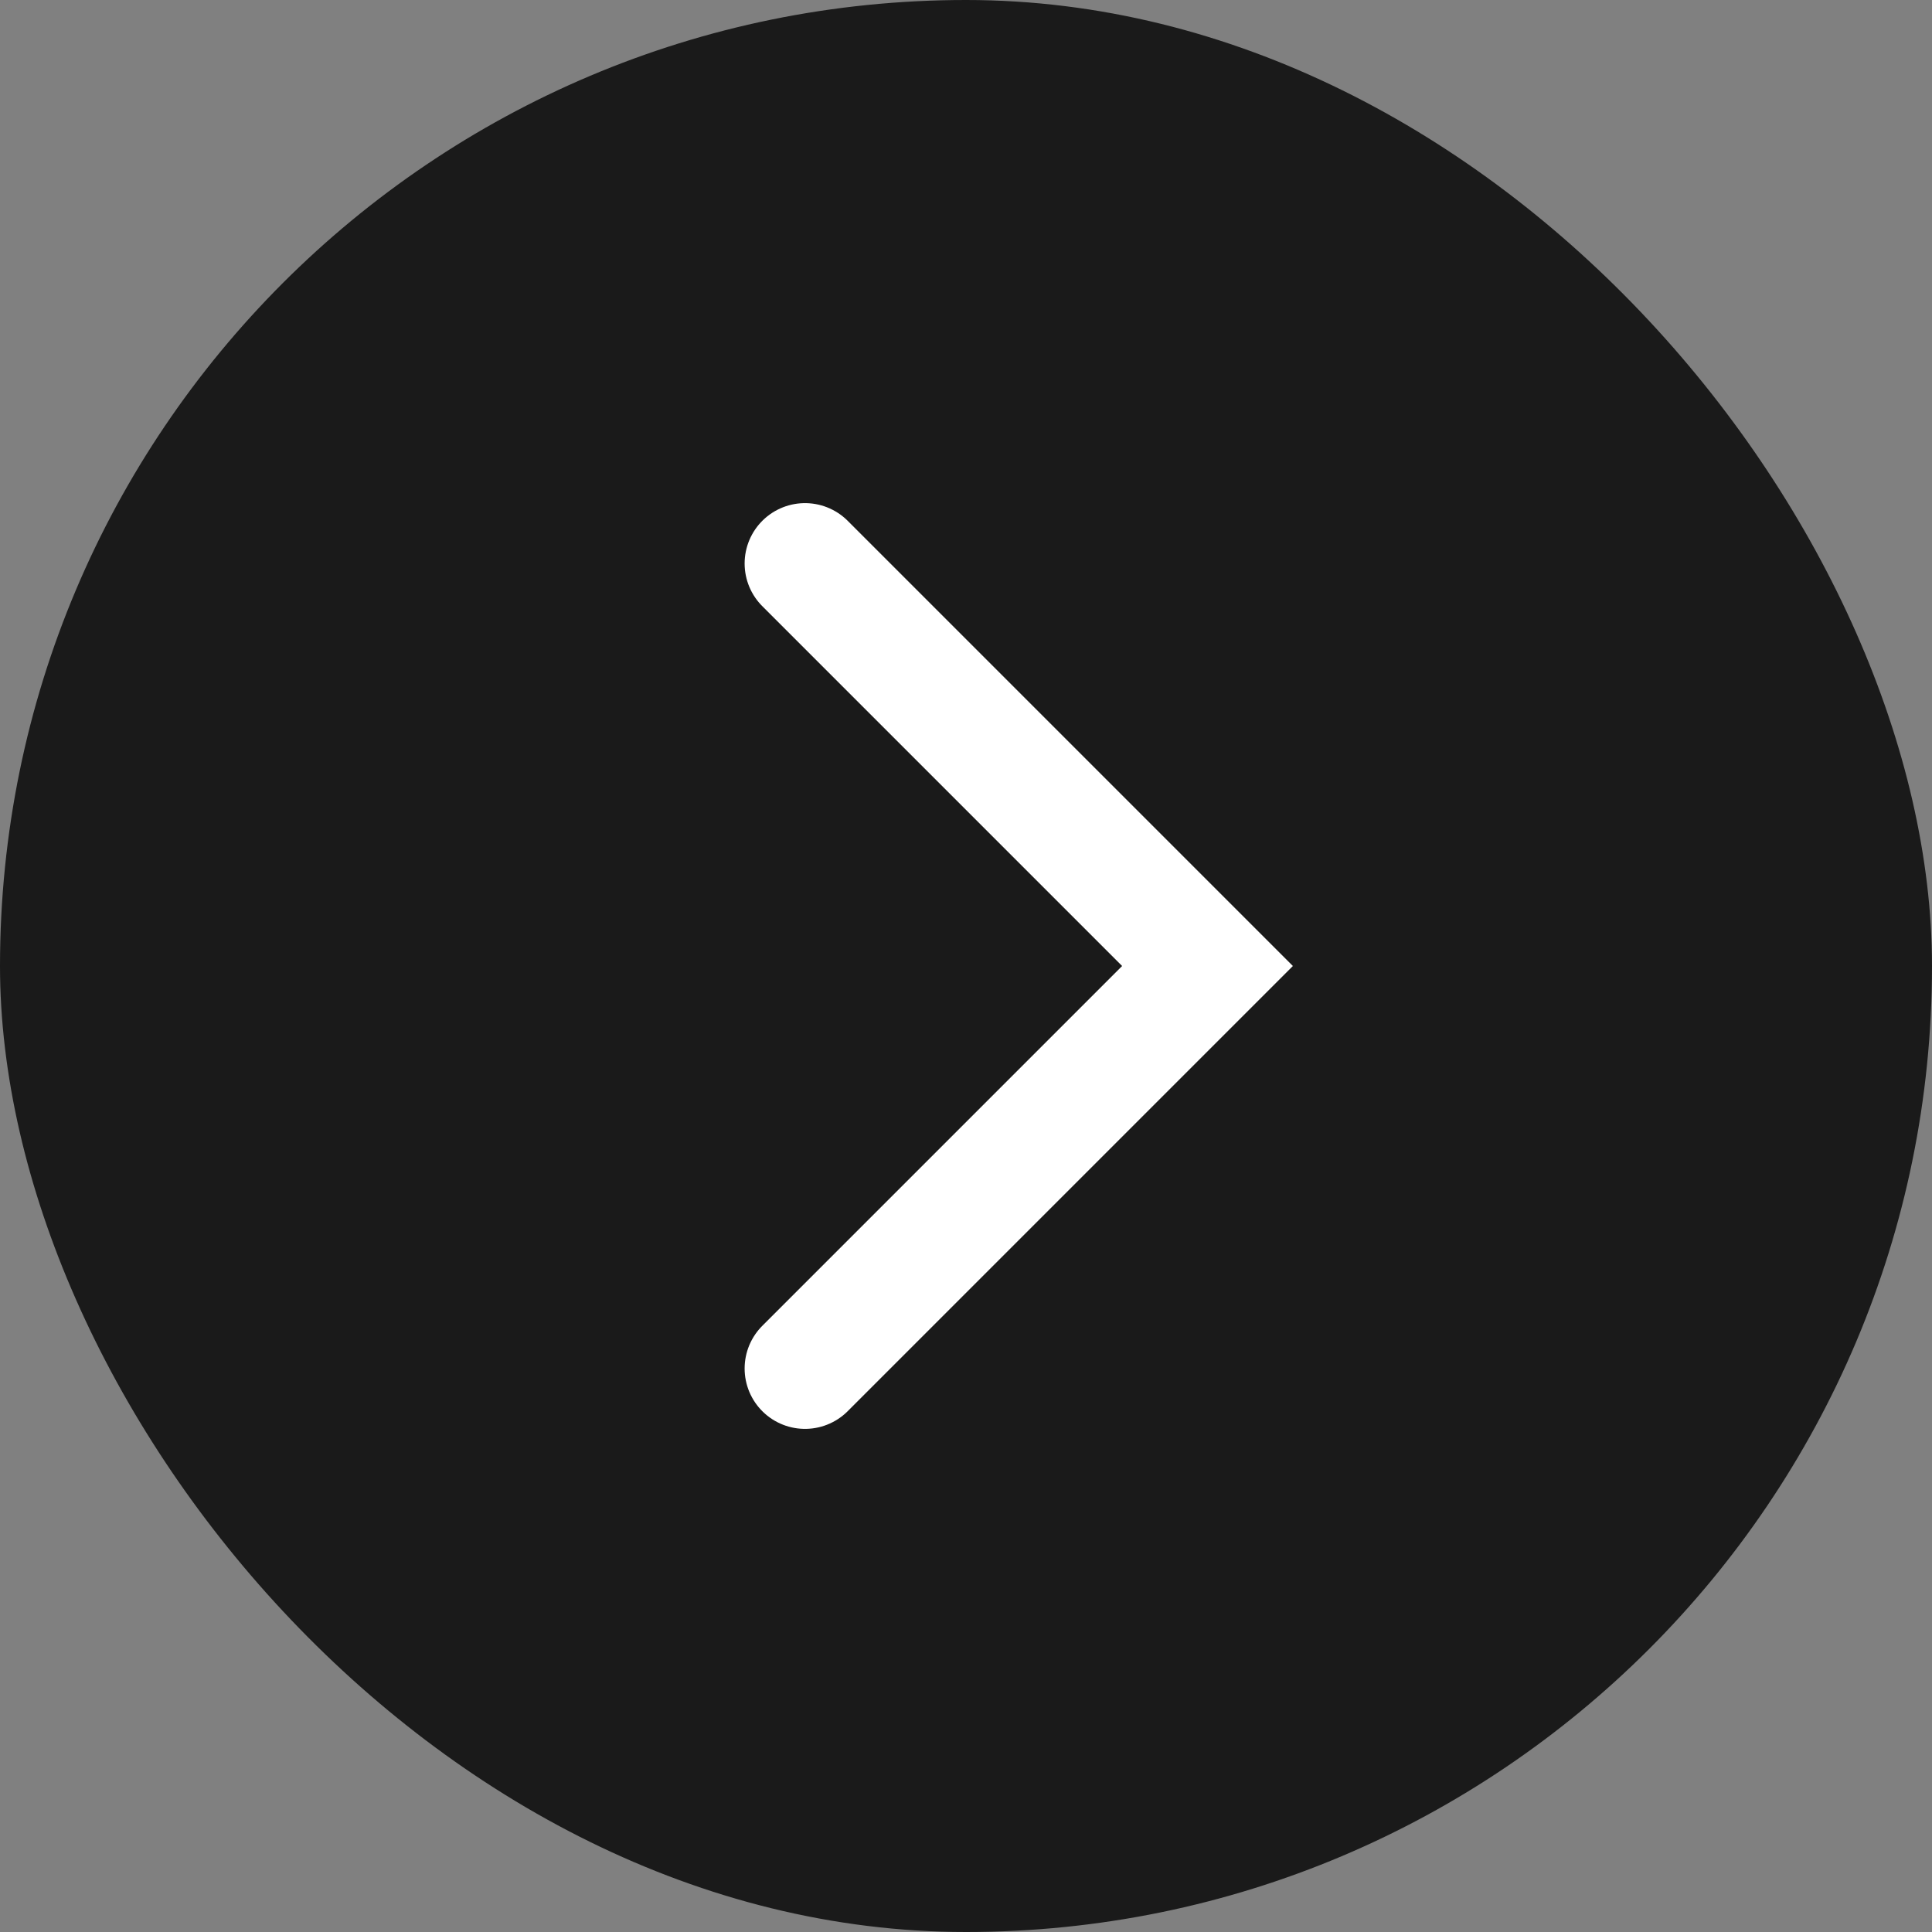
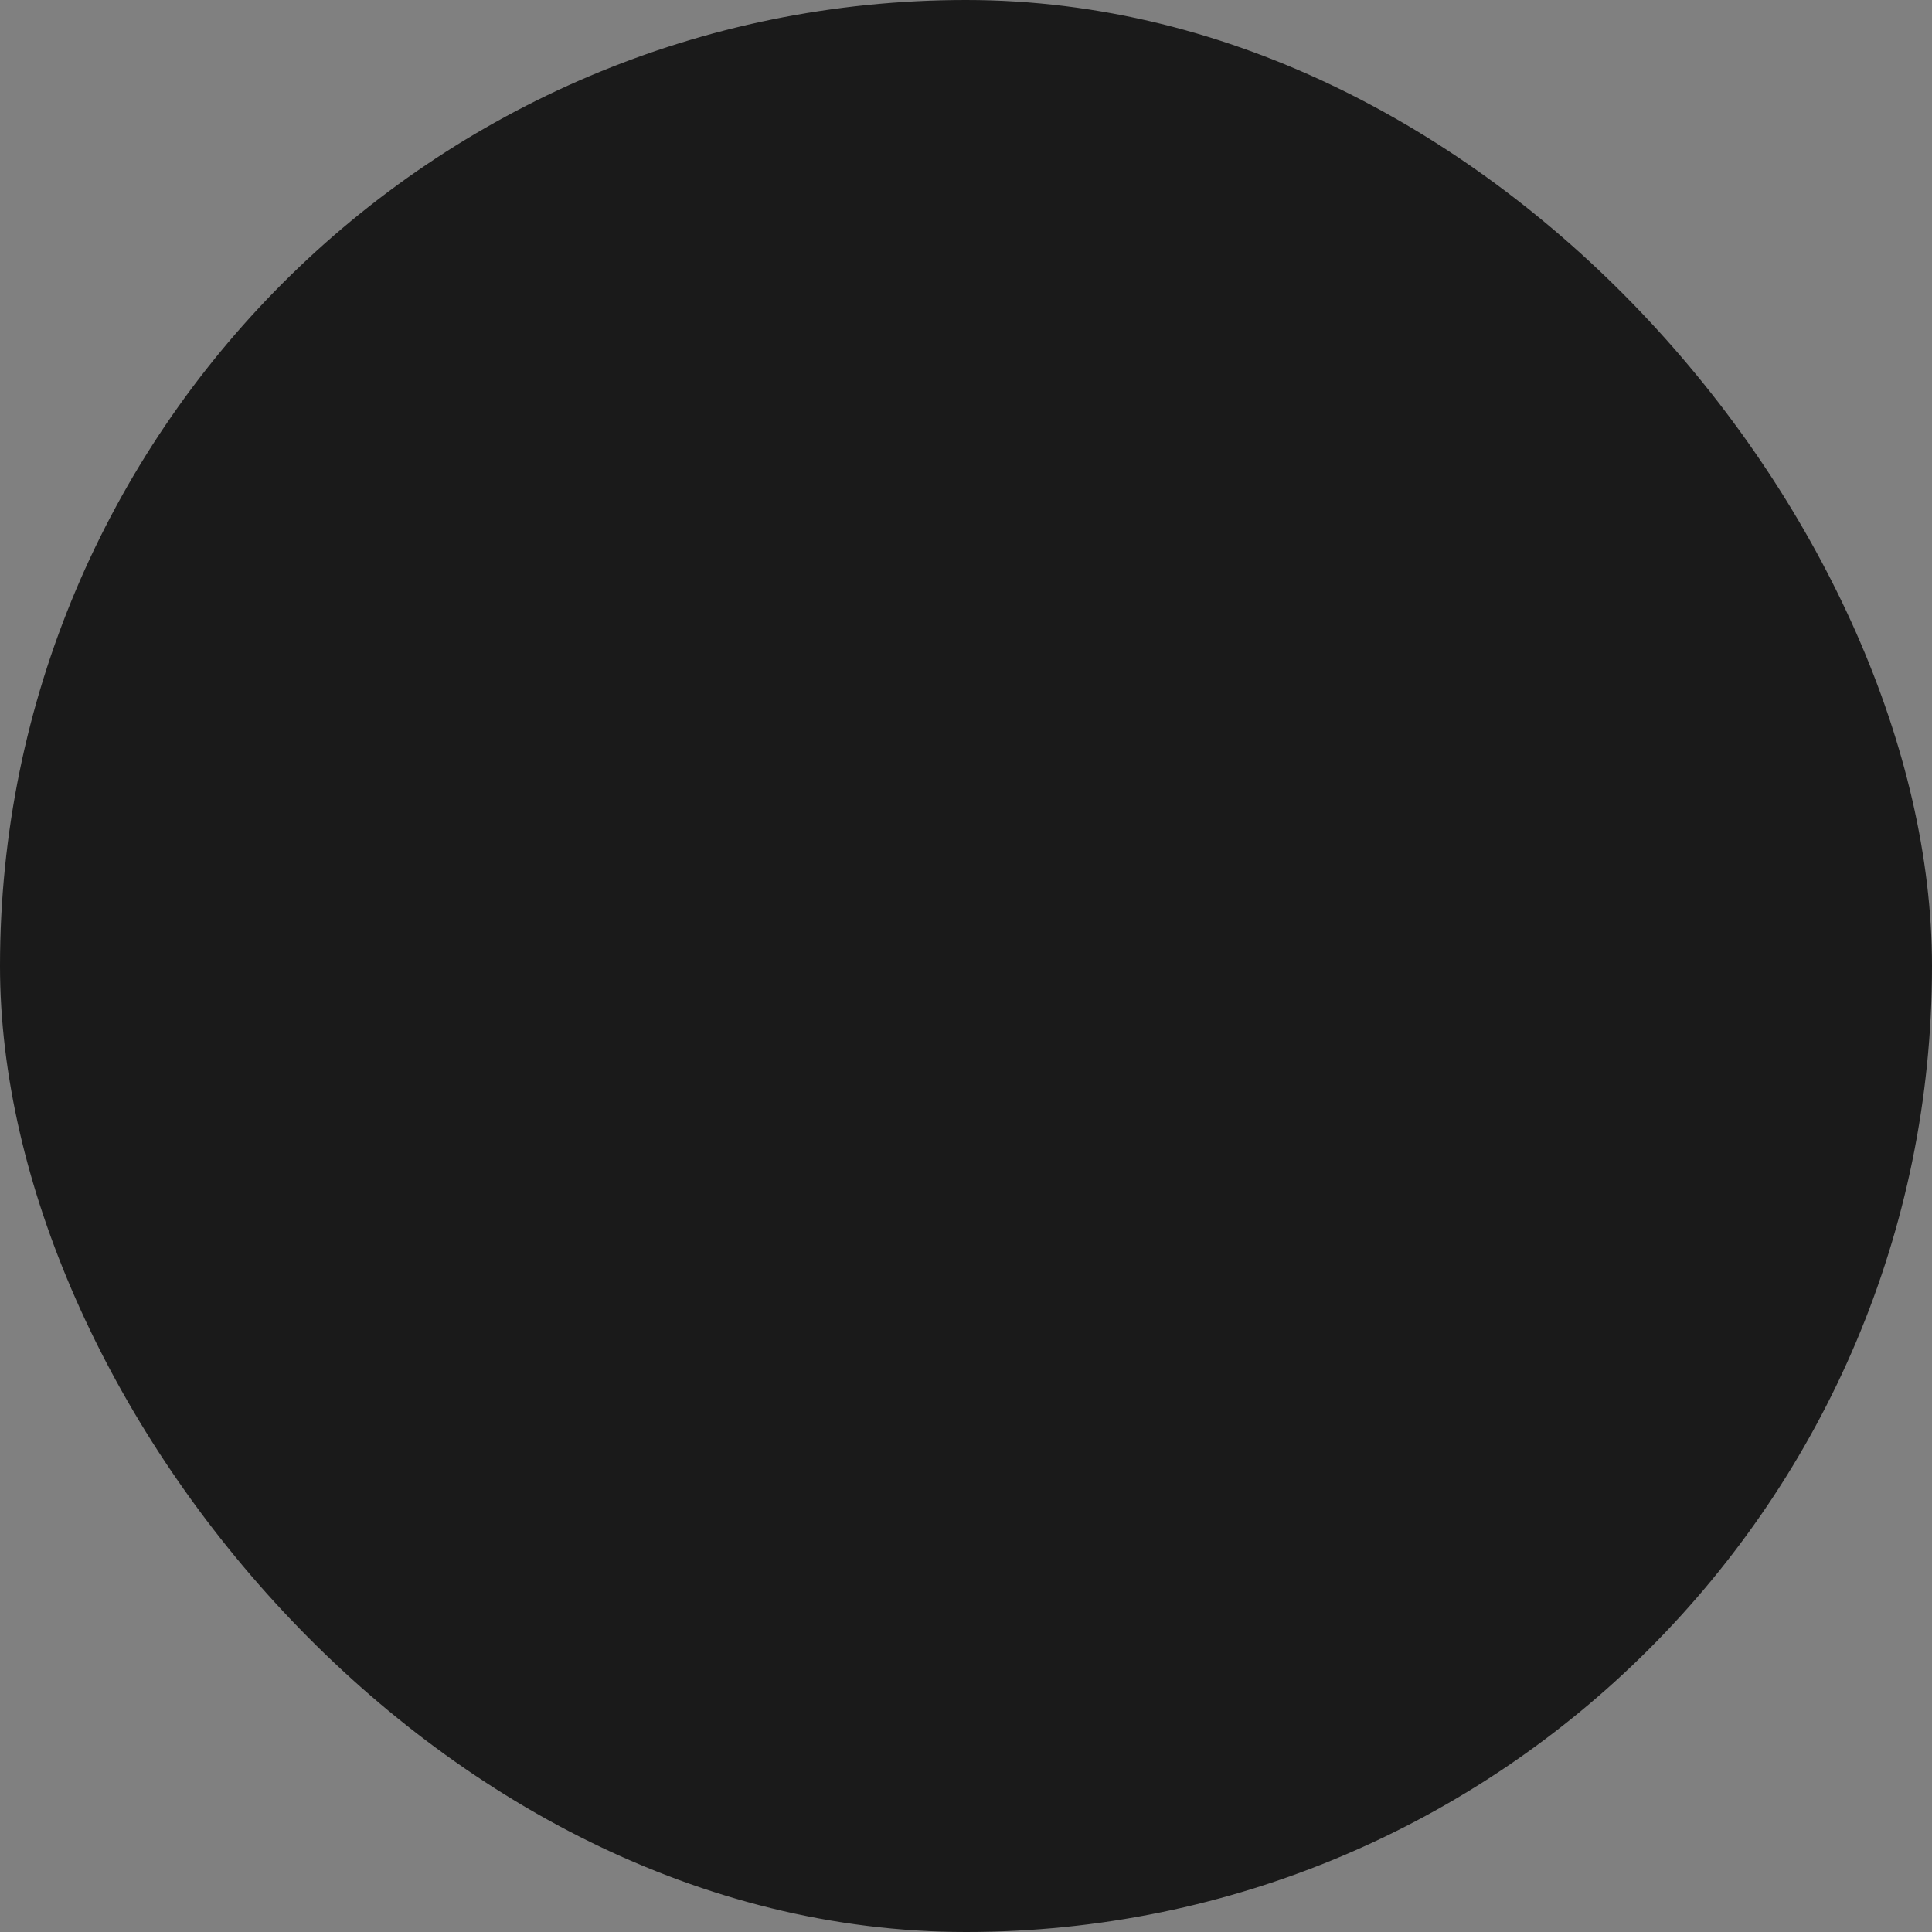
<svg xmlns="http://www.w3.org/2000/svg" width="24" height="24" viewBox="0 0 24 24" fill="none">
  <rect x="0" y="0" width="24" height="24" fill="#808080" stroke="none" />
  <rect width="24" height="24" rx="12" fill="#1A1A1A" />
-   <path d="M10 17L15 12L10 7" stroke="white" stroke-width="1.5" stroke-linecap="round" />
</svg>